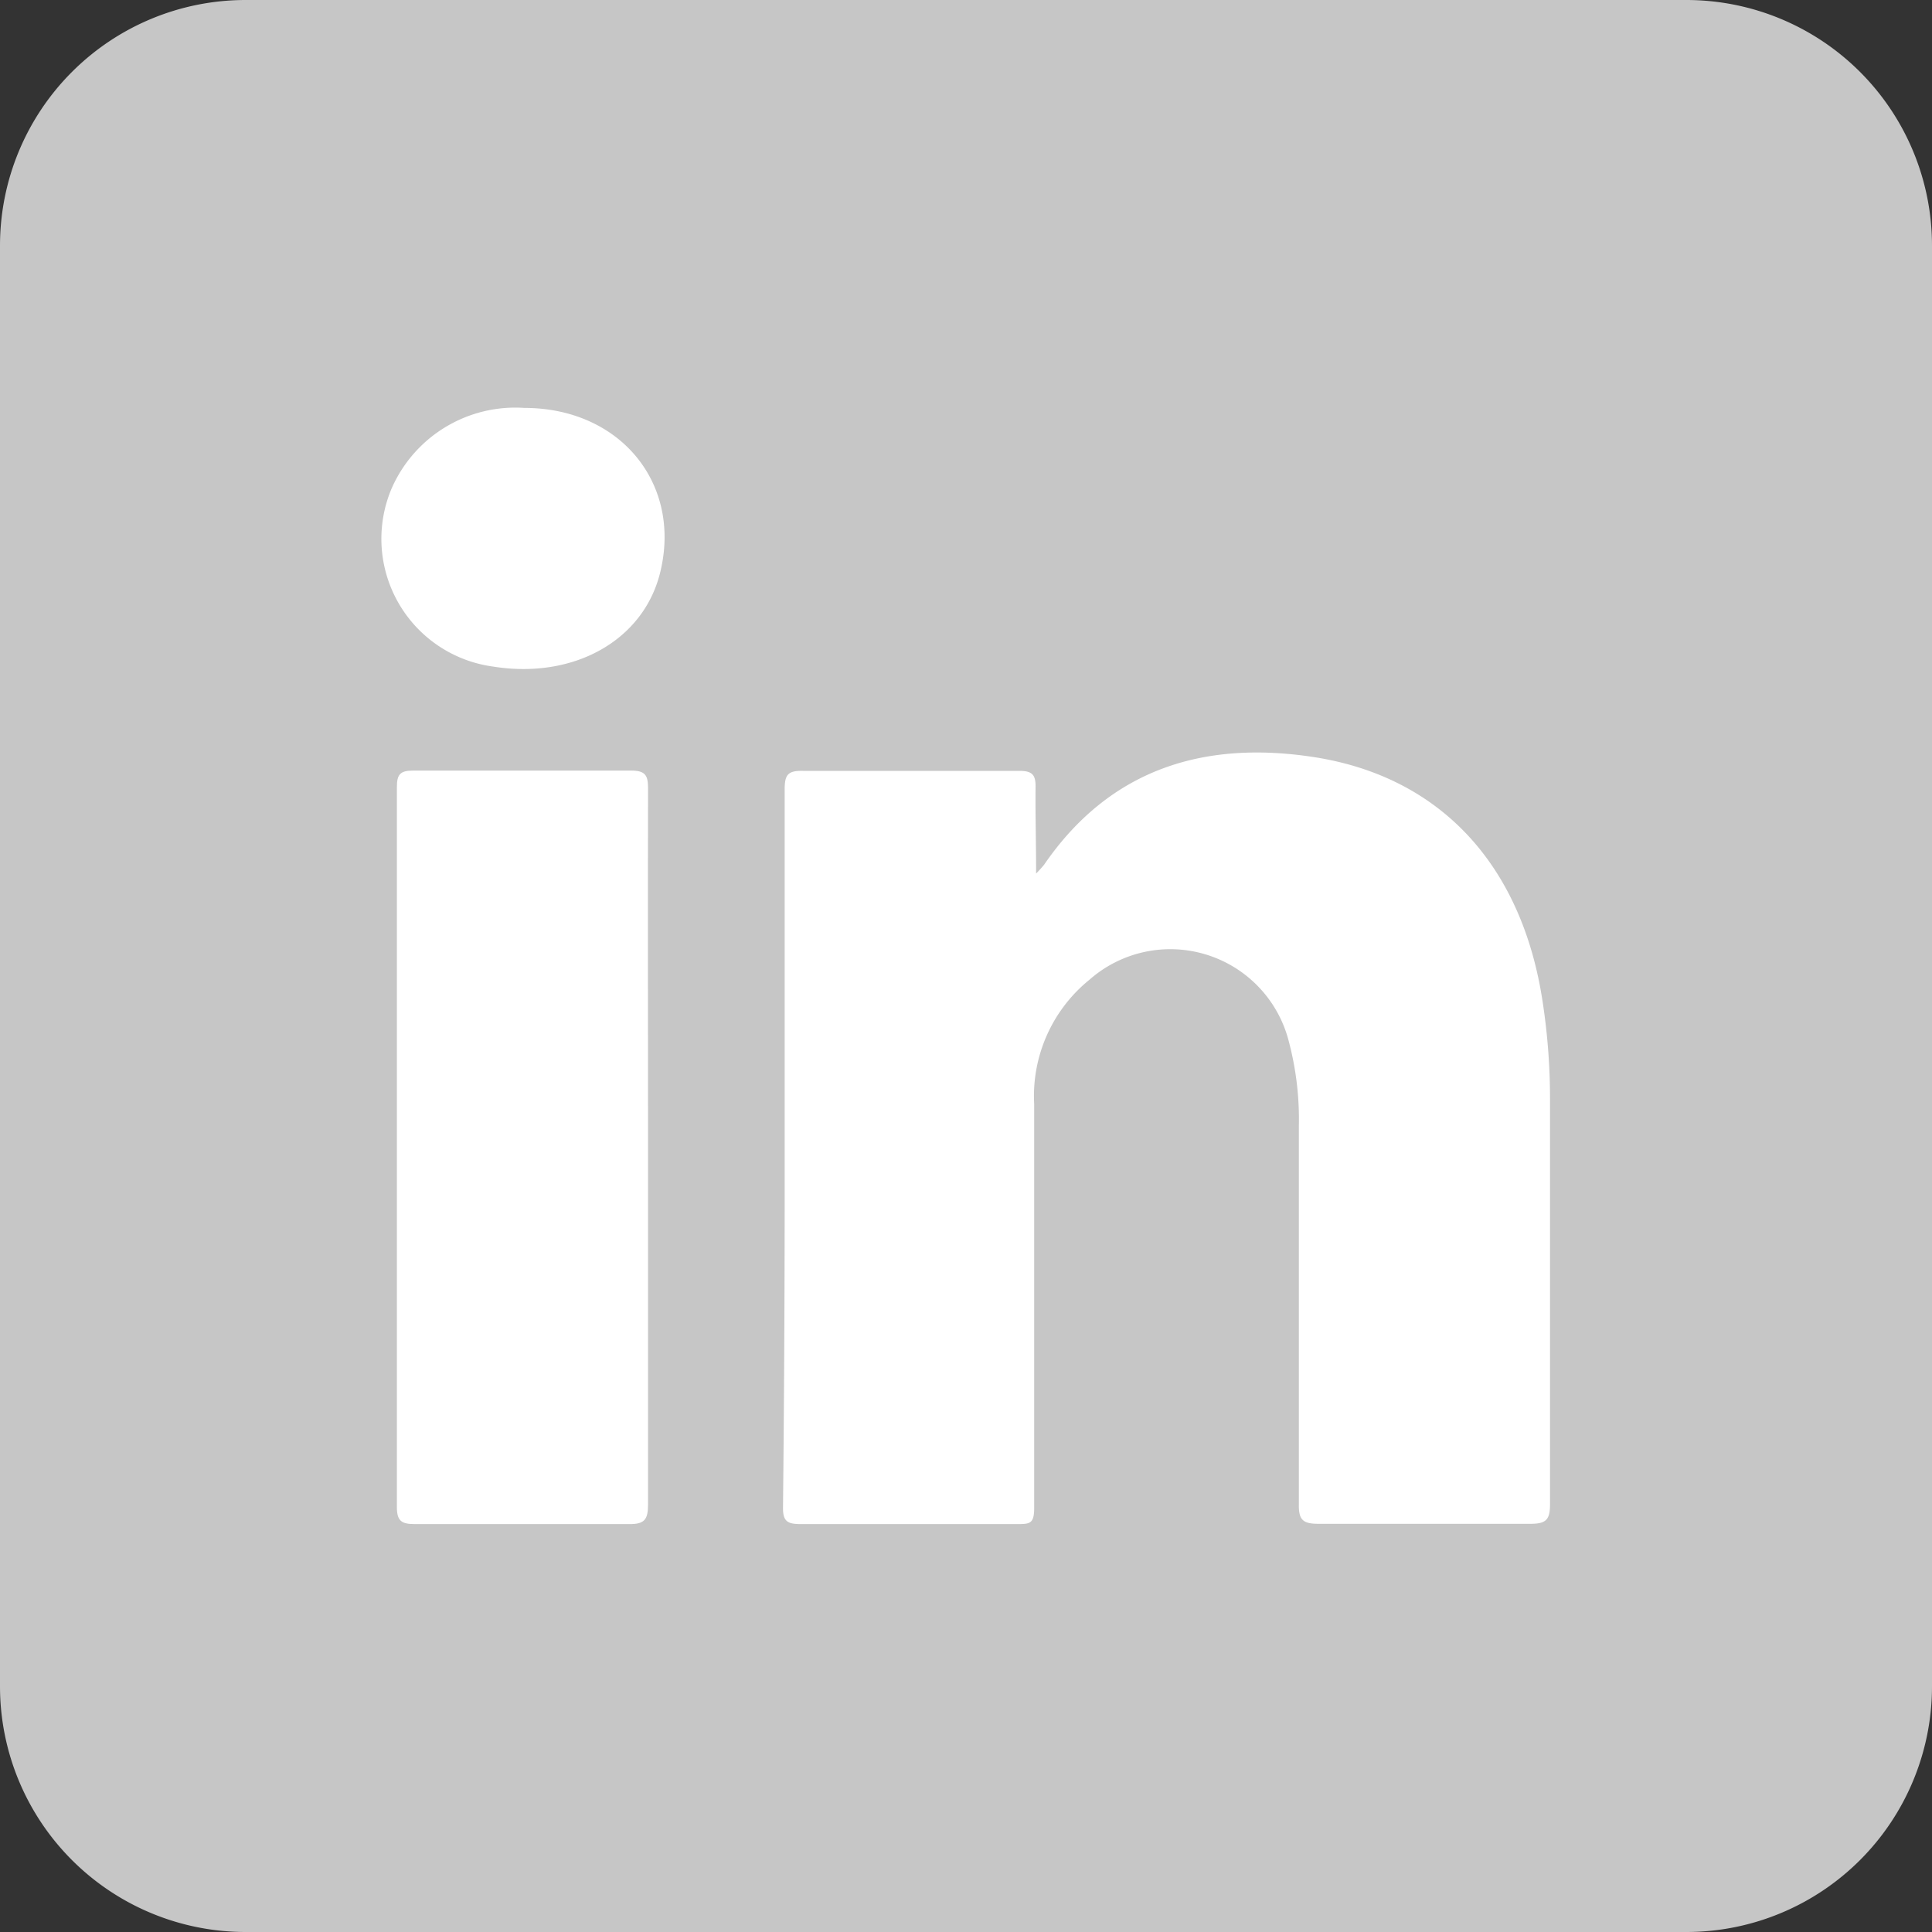
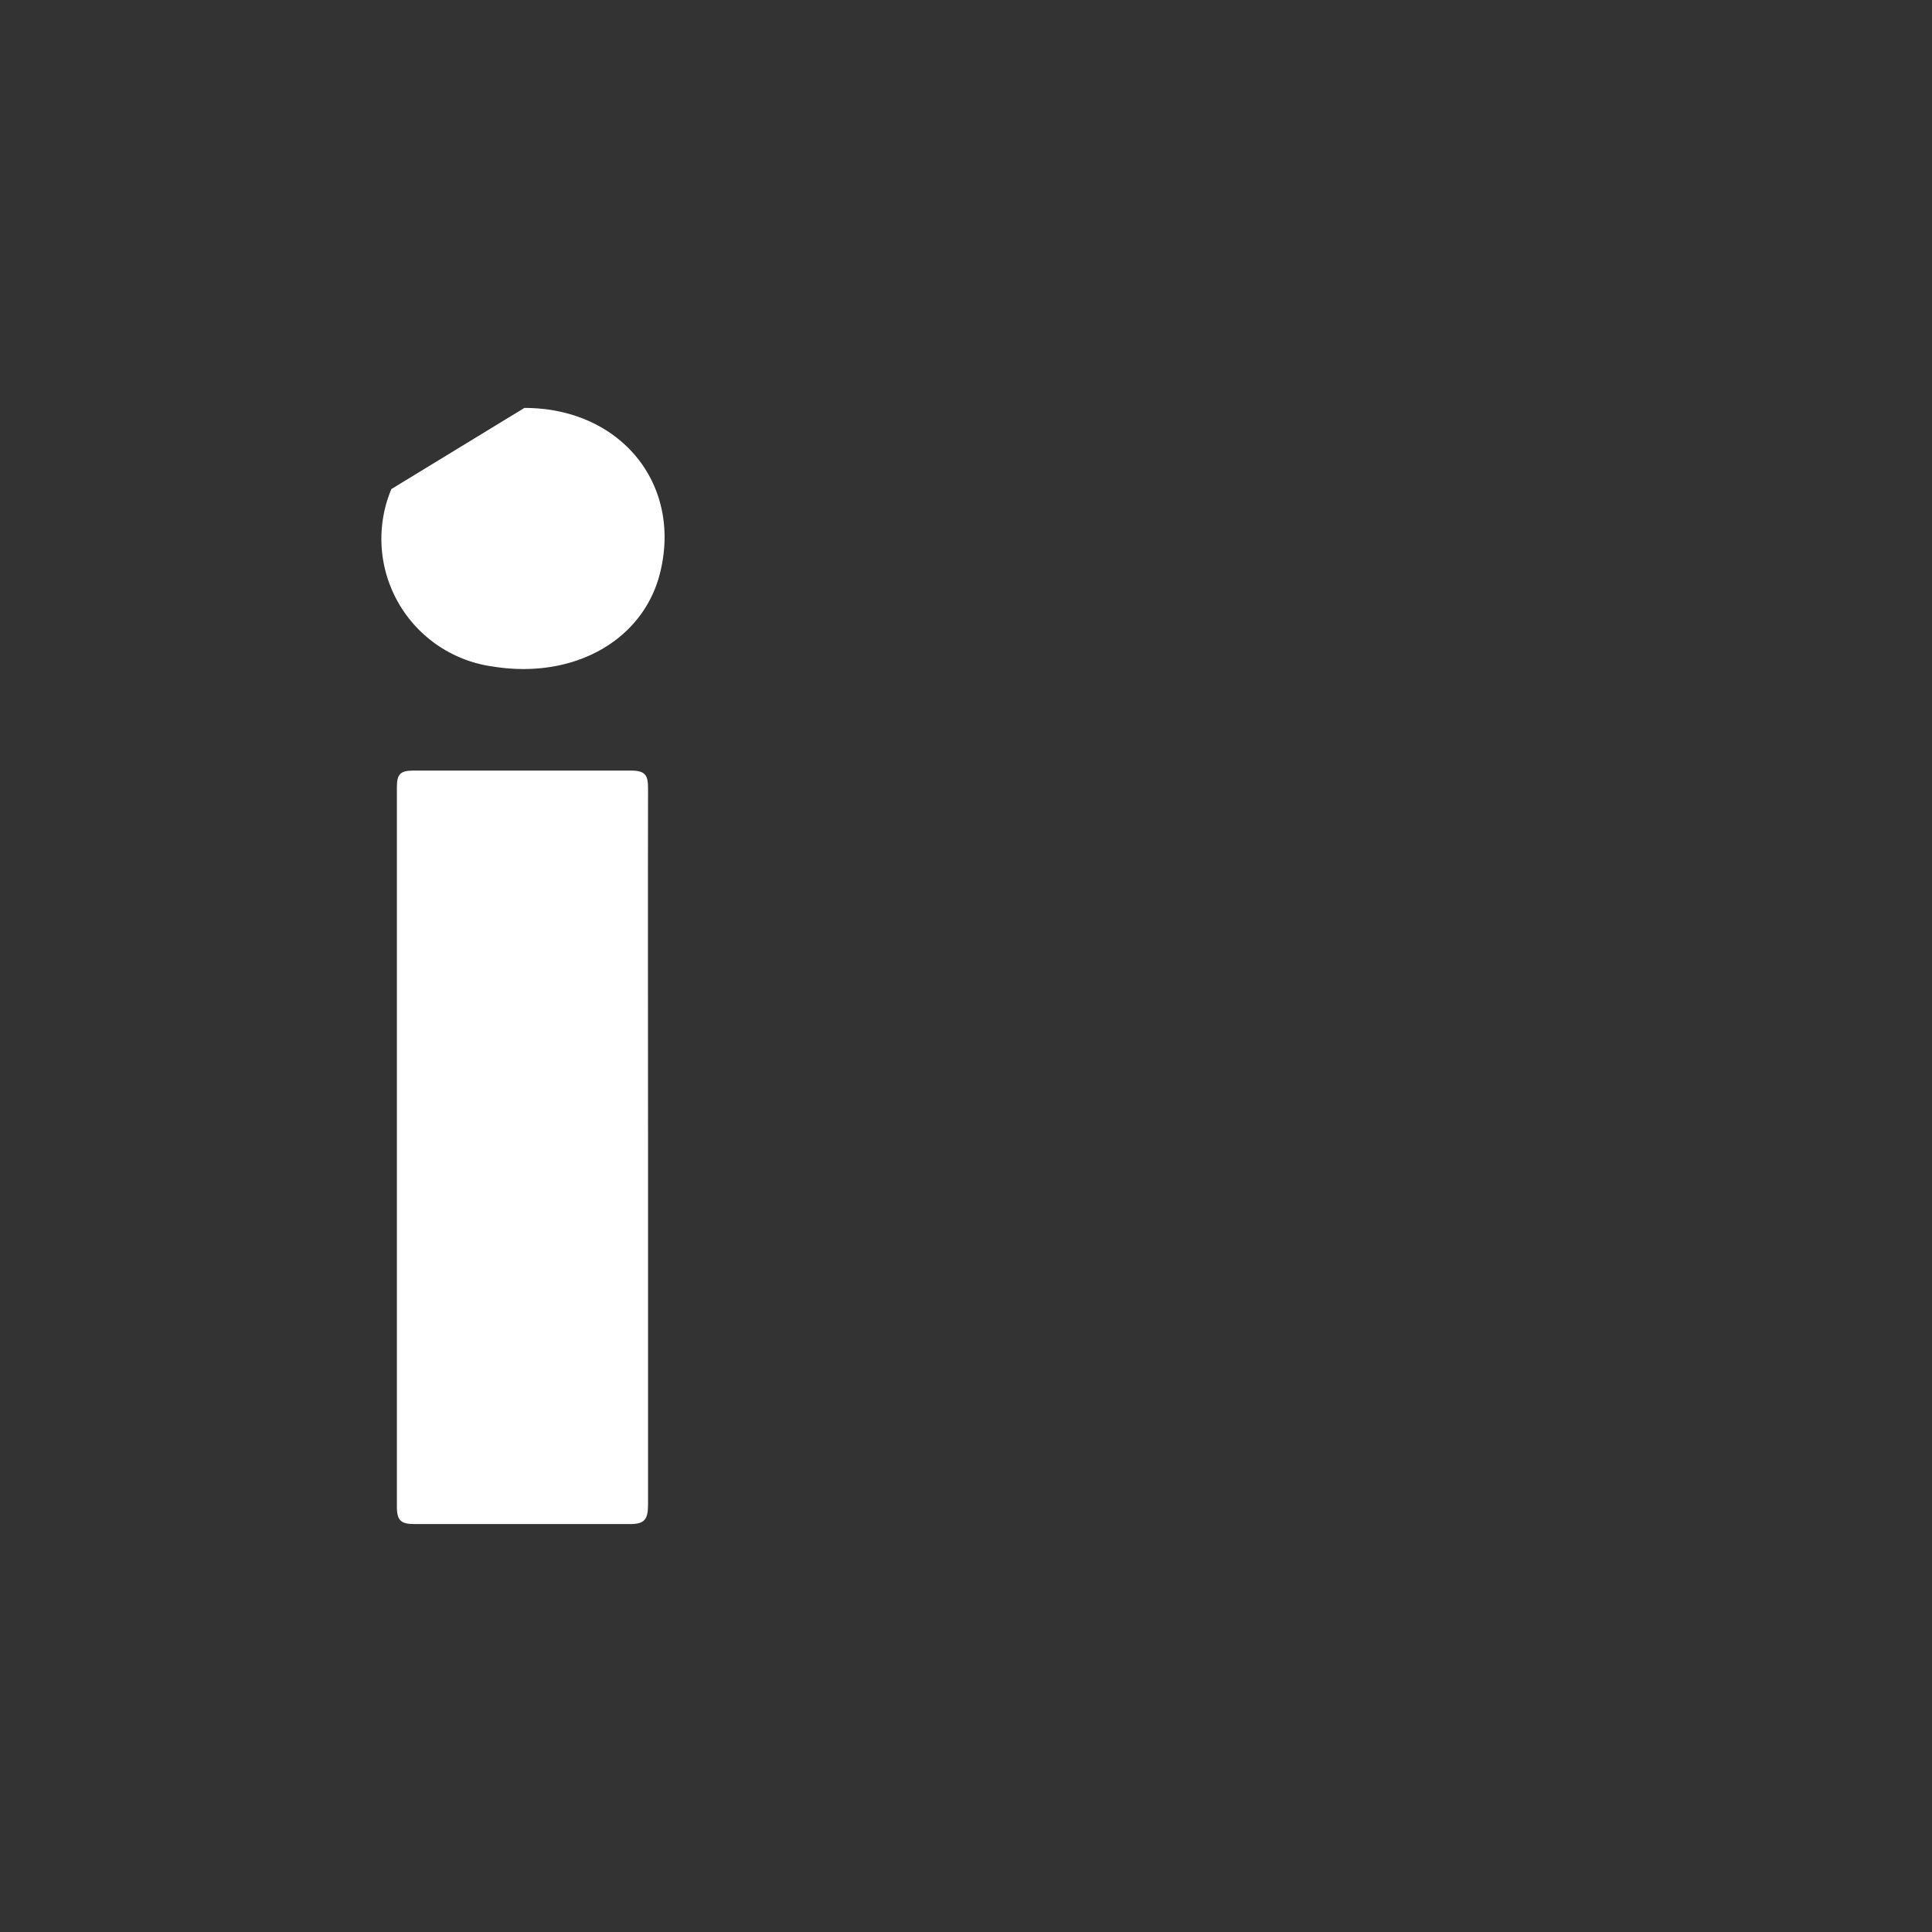
<svg xmlns="http://www.w3.org/2000/svg" id="Layer_1" data-name="Layer 1" viewBox="0 0 70 70">
  <rect x="0" y="0" width="70" height="70" fill="#333333" stroke="none" />
  <defs>
    <style>.cls-1{fill:#c6c6c6;}.cls-2{fill:#fff;fill-rule:evenodd;}</style>
  </defs>
  <title>Artboard 75noad</title>
-   <rect class="cls-1" x="0.5" y="0.5" width="69" height="69" rx="8.4" ry="8.4" />
-   <path class="cls-1" d="M61.1,1A7.91,7.91,0,0,1,69,8.9V61.1A7.91,7.91,0,0,1,61.1,69H8.9A7.91,7.91,0,0,1,1,61.1V8.9A7.91,7.91,0,0,1,8.9,1H61.1m0-1H8.9A8.9,8.9,0,0,0,0,8.9V61.1A8.9,8.9,0,0,0,8.9,70H61.1A8.9,8.9,0,0,0,70,61.1V8.9A8.9,8.9,0,0,0,61.1,0Z" />
-   <path class="cls-2" d="M37.54,31.65a4.19,4.19,0,0,0,.29-.32c2.39-3.48,5.8-4.51,9.77-3.9,4.6.71,7.54,3.92,8.29,8.85a23.16,23.16,0,0,1,.27,3.52c0,4.9,0,9.8,0,14.7,0,.55-.13.71-.7.71q-3.85,0-7.7,0c-.56,0-.71-.15-.7-.71,0-4.57,0-9.14,0-13.71a11,11,0,0,0-.37-3.08,4.43,4.43,0,0,0-7.22-2.21,5.42,5.42,0,0,0-2,4.5c0,4.31,0,8.62,0,12.94,0,.57,0,1.13,0,1.7s-.16.58-.61.58q-3.92,0-7.85,0c-.47,0-.65-.09-.64-.61q.06-5.83.06-11.66,0-7.18,0-14.35c0-.52.11-.68.65-.67,2.62,0,5.23,0,7.85,0,.47,0,.6.14.59.6C37.51,29.5,37.54,30.49,37.54,31.65Z" />
  <path class="cls-2" d="M23.48,41.57c0,4.31,0,8.62,0,12.93,0,.54-.11.73-.69.72-2.59,0-5.18,0-7.77,0-.48,0-.64-.12-.64-.62q0-13,0-26.08c0-.45.11-.6.58-.6q4,0,7.91,0c.53,0,.61.19.61.65C23.47,32.9,23.48,37.24,23.48,41.57Z" />
-   <path class="cls-2" d="M19,14.78c3.48,0,5.73,2.76,4.91,6-.62,2.44-3.14,3.84-6.05,3.37a4.67,4.67,0,0,1-3.68-6.43A4.89,4.89,0,0,1,19,14.78Z" />
+   <path class="cls-2" d="M19,14.78c3.48,0,5.73,2.76,4.91,6-.62,2.44-3.14,3.84-6.05,3.37a4.67,4.67,0,0,1-3.68-6.43Z" />
</svg>